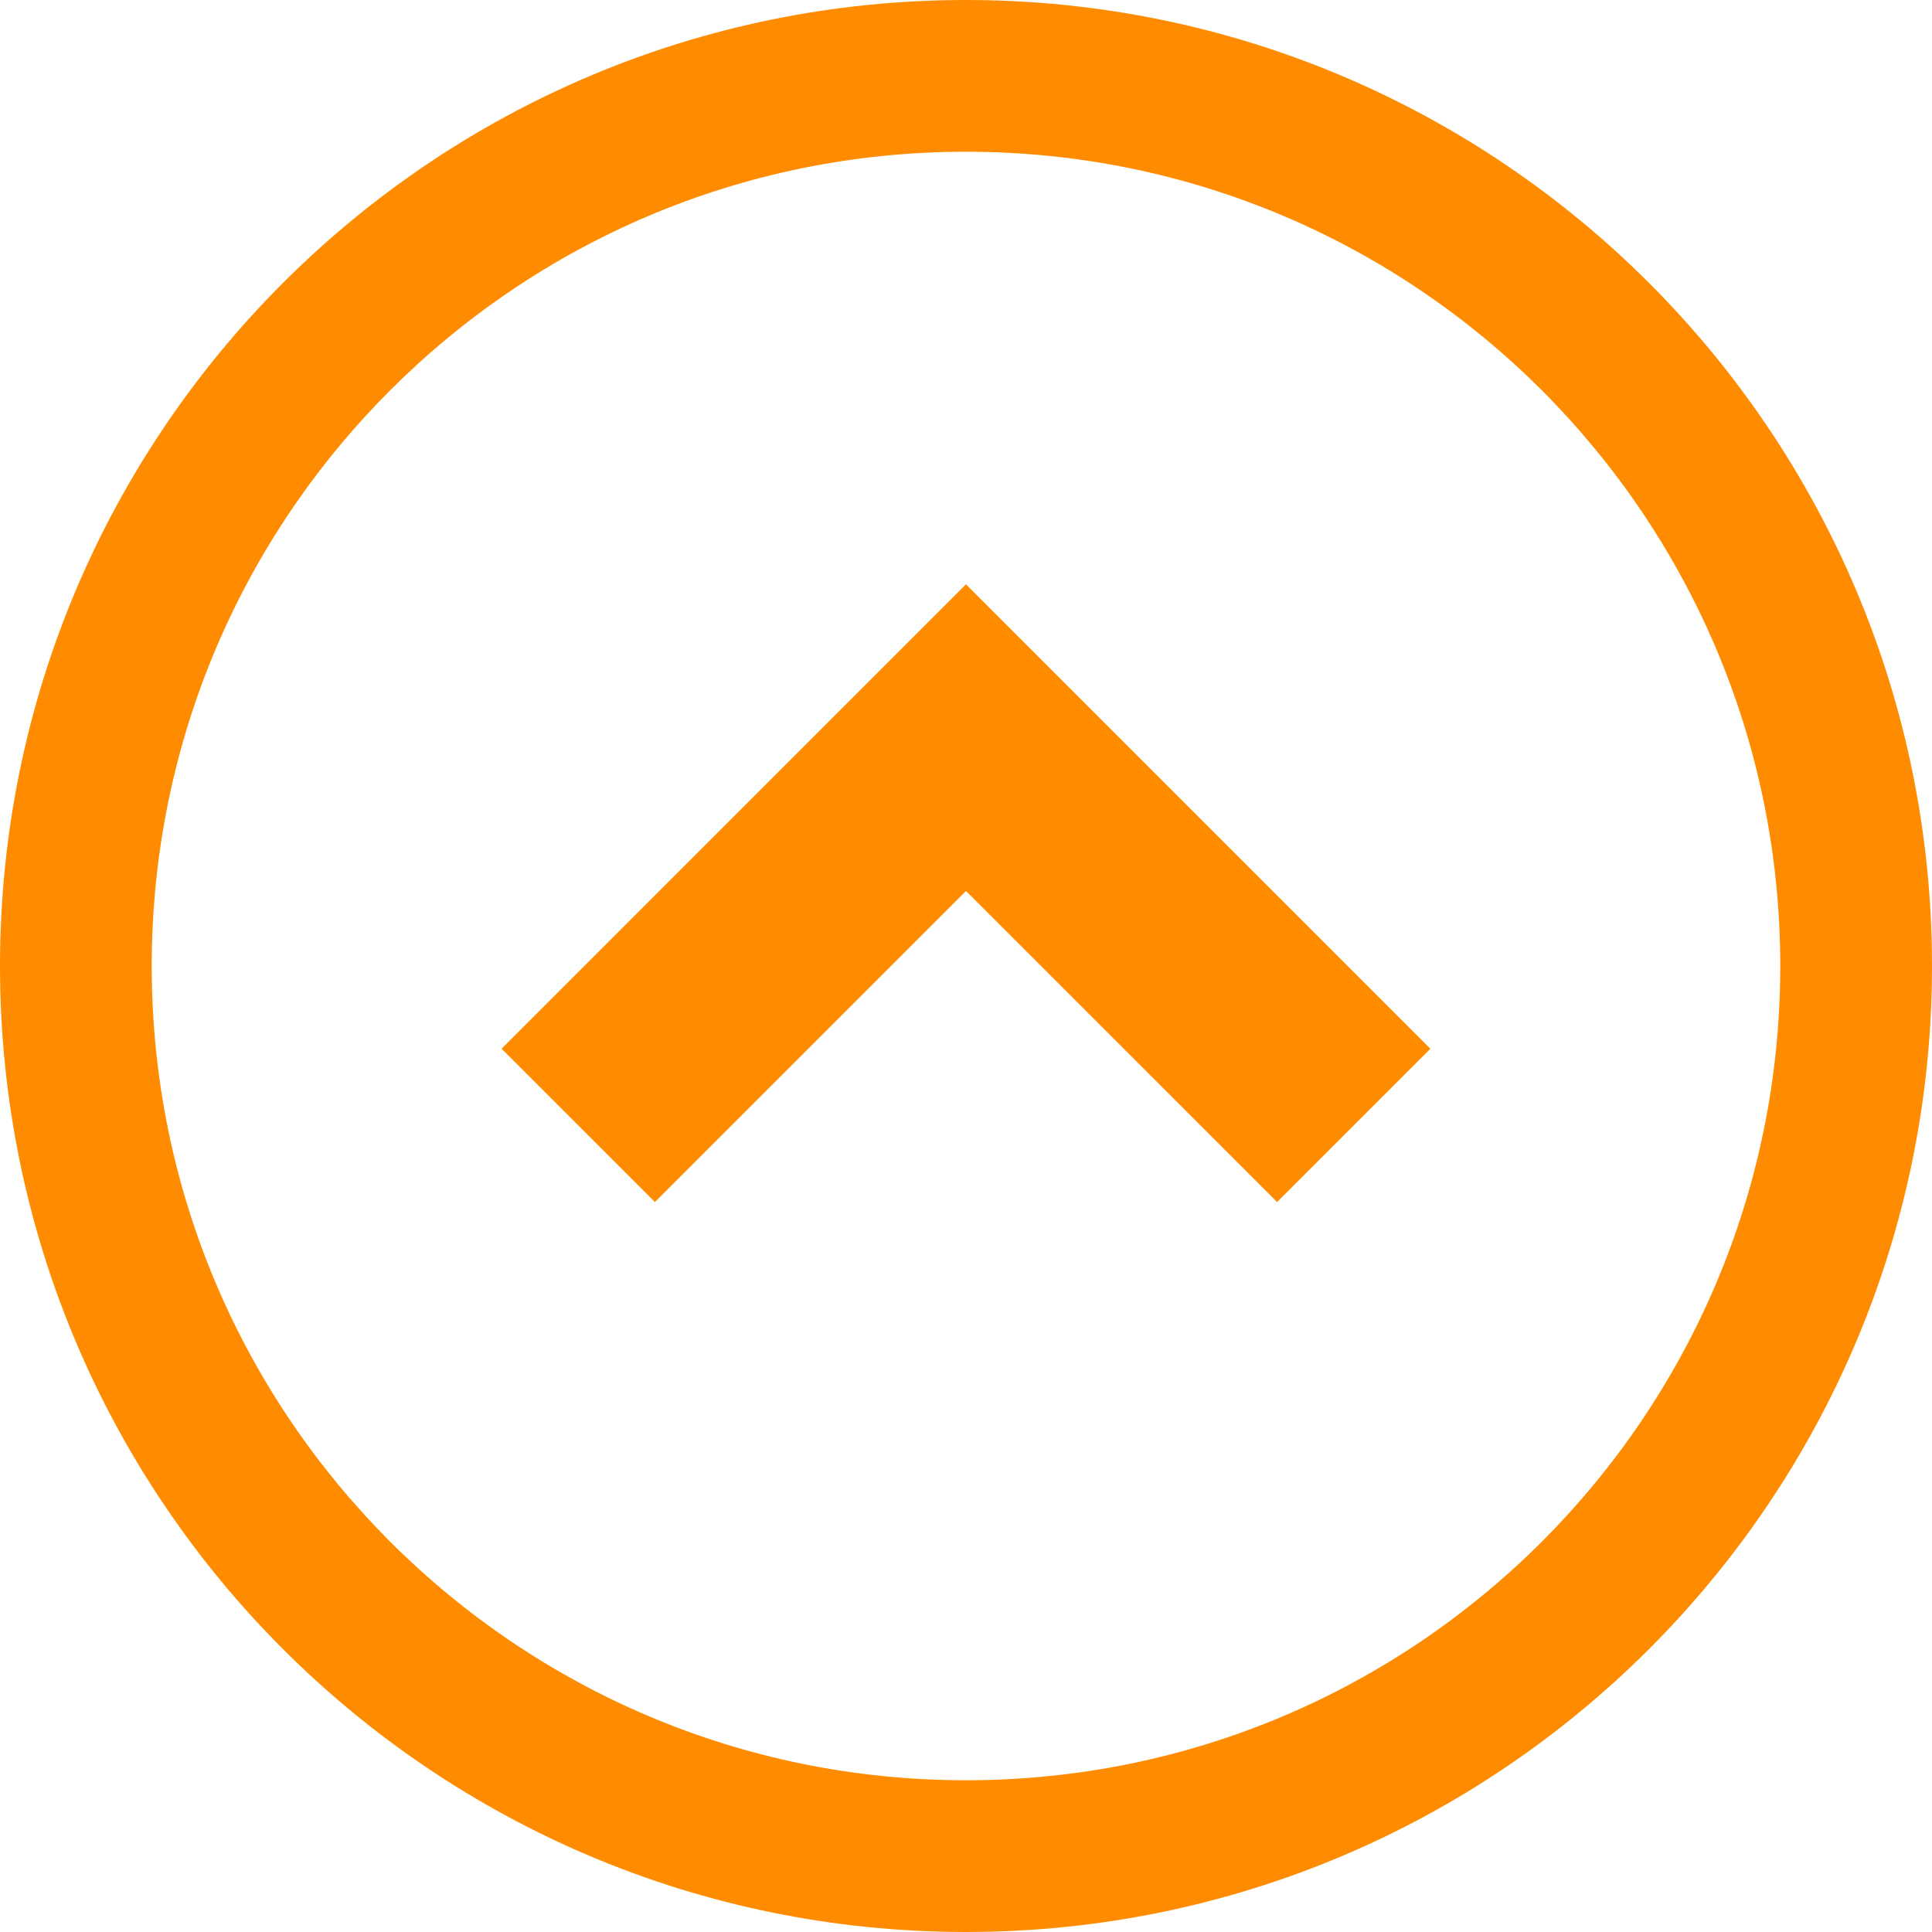
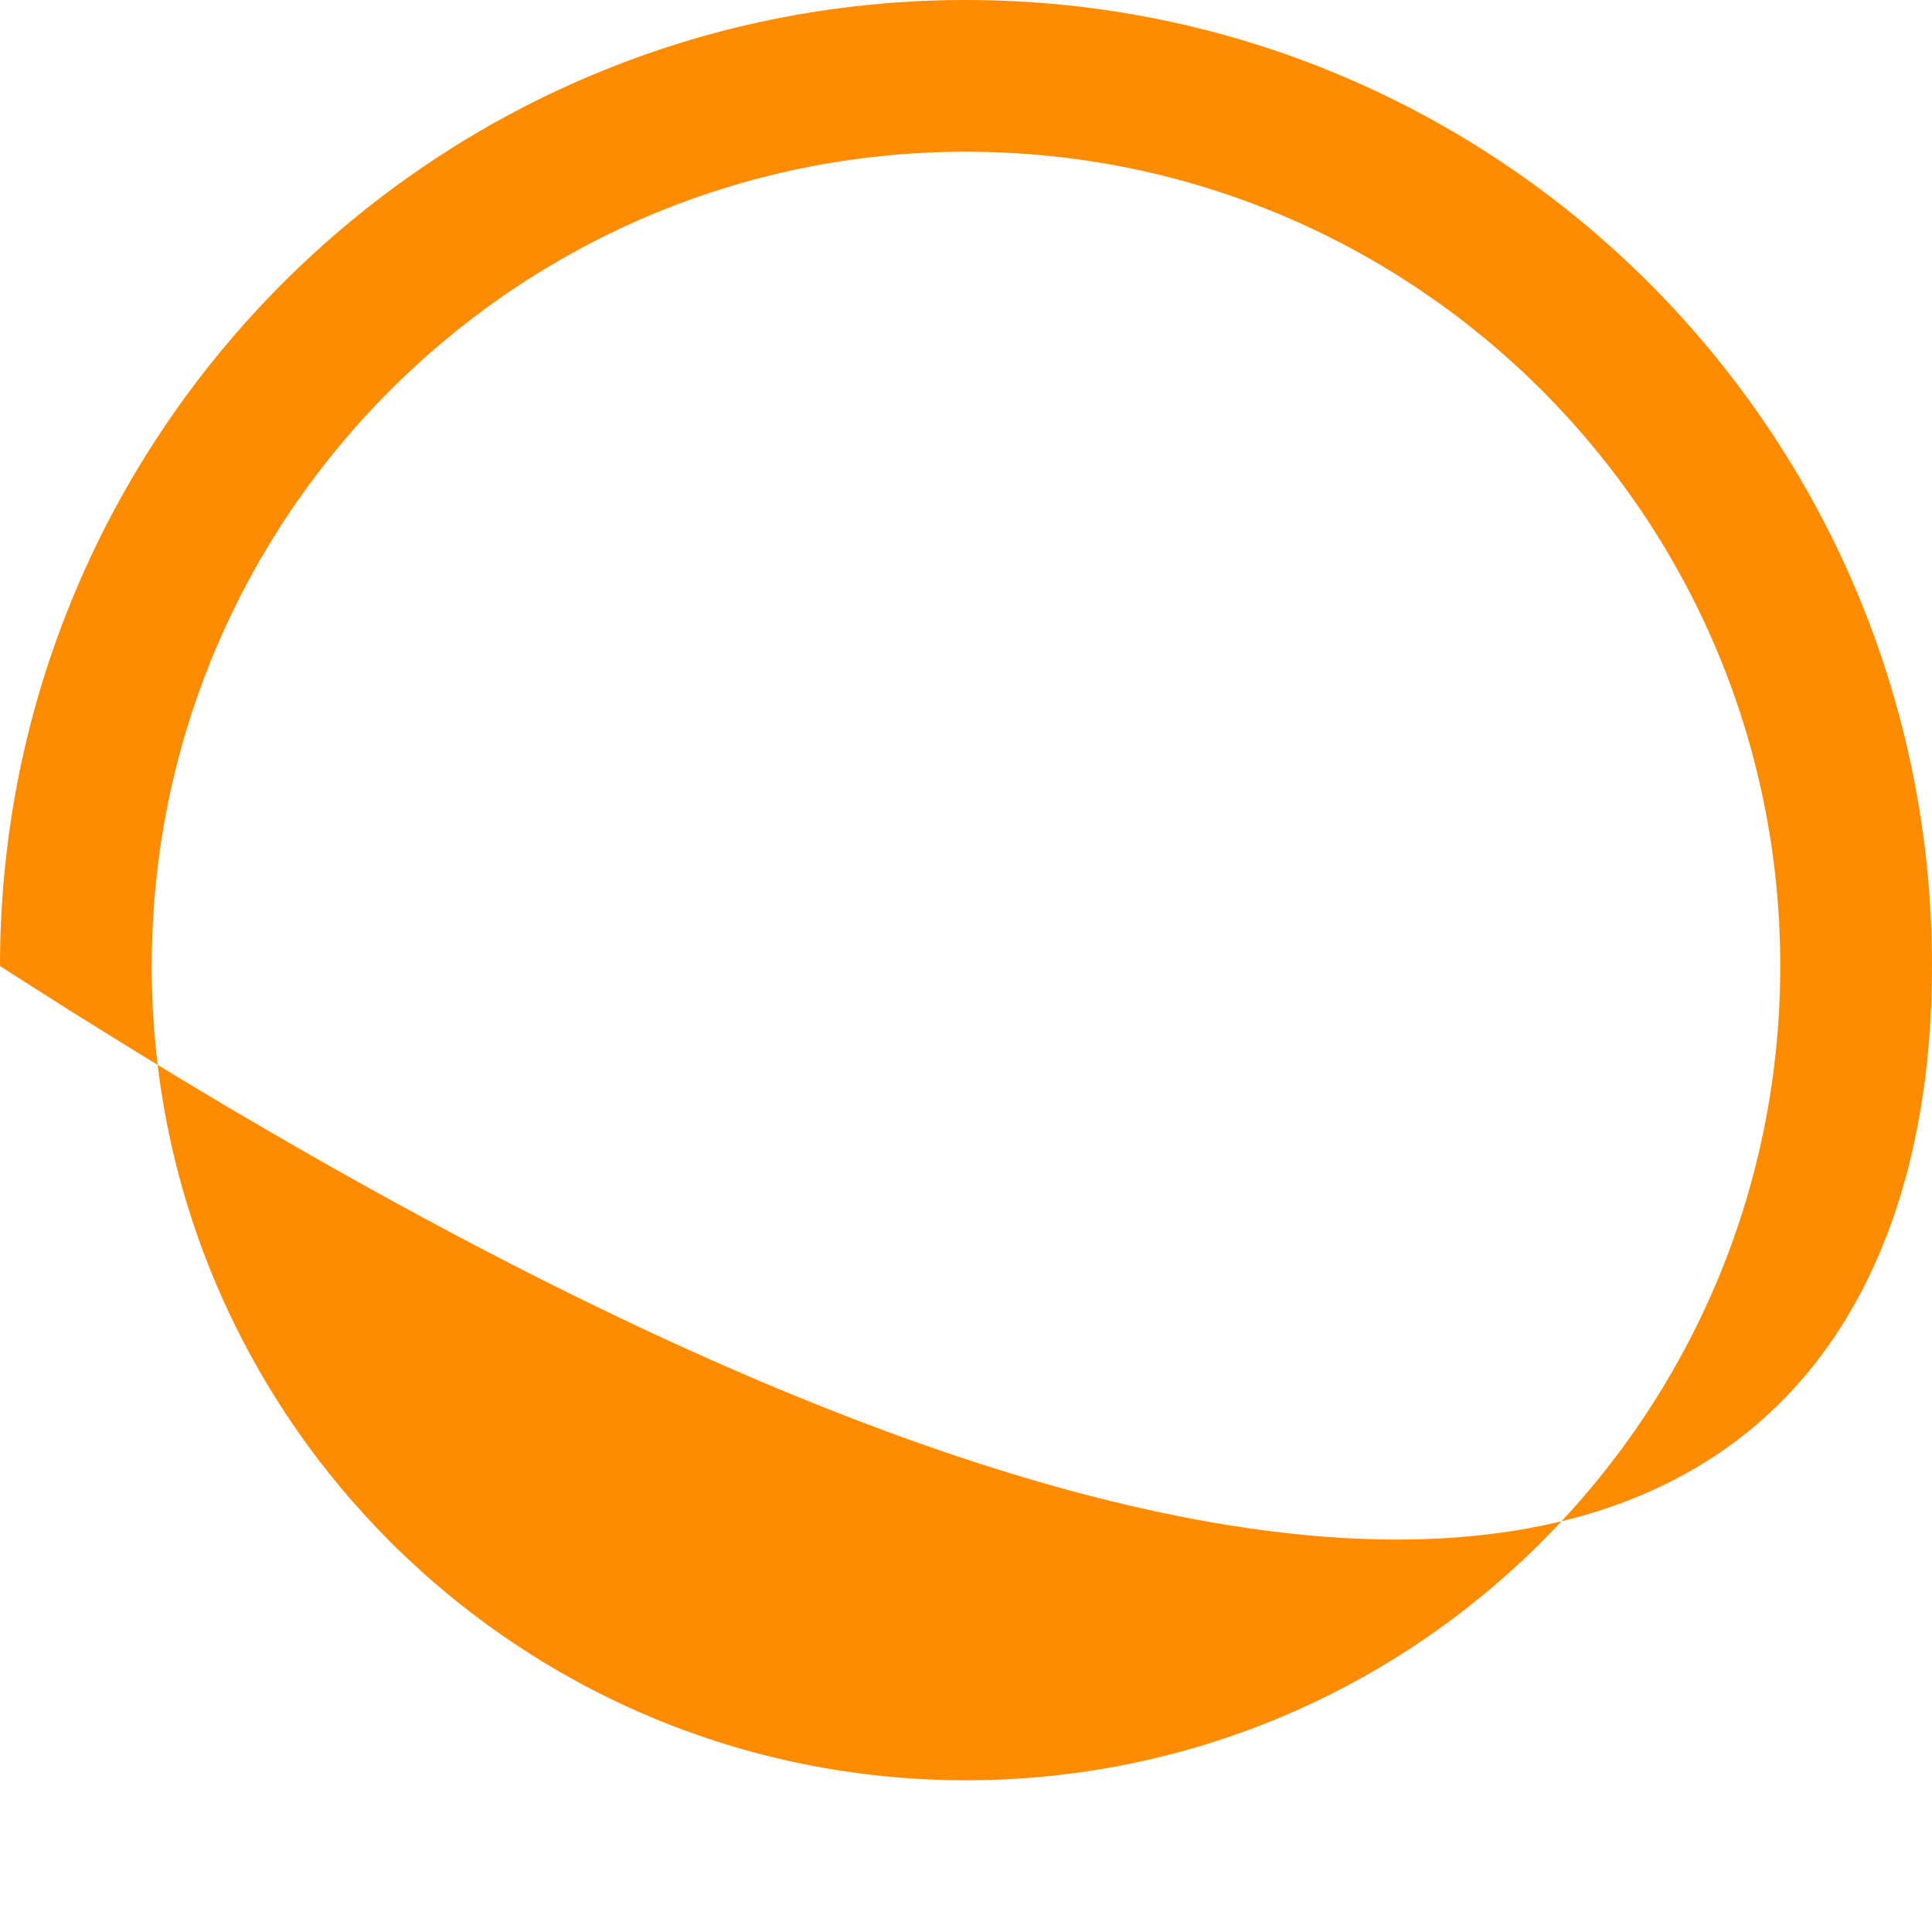
<svg xmlns="http://www.w3.org/2000/svg" version="1.1" id="_x32_" x="0px" y="0px" viewBox="0 0 512 512" style="width: 256px; height: 256px; opacity: 1;" xml:space="preserve">
  <style type="text/css">
	.st0{fill:#4B4B4B;}
</style>
  <g>
-     <polygon class="st0" points="132.928,277.919 173.562,318.553 255.992,236.123 338.438,318.553 379.072,277.919 255.992,154.839     " style="fill: rgb(255, 140, 0);" />
-     <path class="st0" d="M255.992,0C114.606,0.015,0.015,114.606,0,256.008C0.015,397.394,114.606,511.984,255.992,512   C397.394,511.984,511.985,397.394,512,256.008C511.985,114.606,397.394,0.015,255.992,0z M408.585,408.585   c-39.118,39.079-92.938,63.189-152.593,63.205c-59.647-0.016-113.467-24.126-152.577-63.205   c-39.087-39.111-63.197-92.93-63.205-152.577c0.008-59.655,24.118-113.483,63.205-152.593   c39.11-39.087,92.93-63.197,152.577-63.205c59.655,0.008,113.476,24.118,152.593,63.205c39.079,39.11,63.197,92.938,63.205,152.593   C471.782,315.655,447.672,369.474,408.585,408.585z" style="fill: rgb(255, 140, 0);" />
+     <path class="st0" d="M255.992,0C114.606,0.015,0.015,114.606,0,256.008C397.394,511.984,511.985,397.394,512,256.008C511.985,114.606,397.394,0.015,255.992,0z M408.585,408.585   c-39.118,39.079-92.938,63.189-152.593,63.205c-59.647-0.016-113.467-24.126-152.577-63.205   c-39.087-39.111-63.197-92.93-63.205-152.577c0.008-59.655,24.118-113.483,63.205-152.593   c39.11-39.087,92.93-63.197,152.577-63.205c59.655,0.008,113.476,24.118,152.593,63.205c39.079,39.11,63.197,92.938,63.205,152.593   C471.782,315.655,447.672,369.474,408.585,408.585z" style="fill: rgb(255, 140, 0);" />
  </g>
</svg>